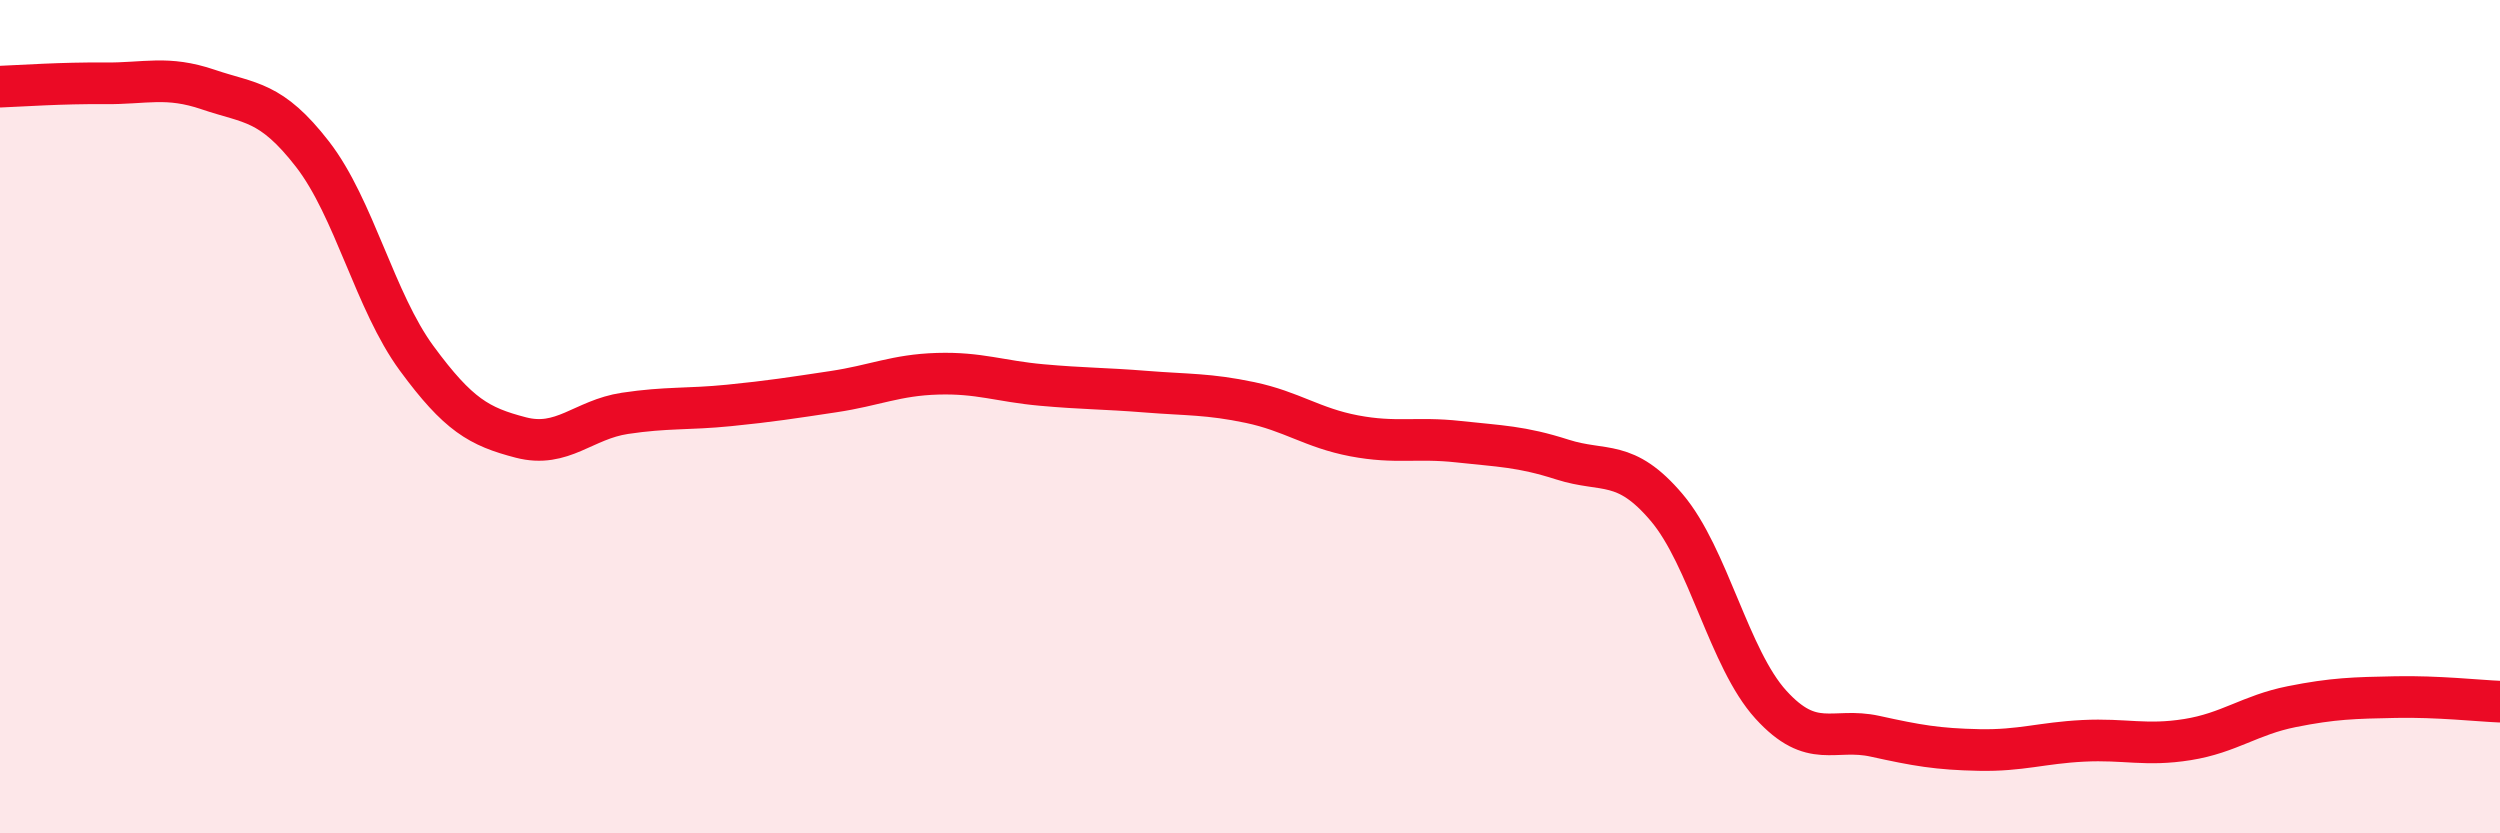
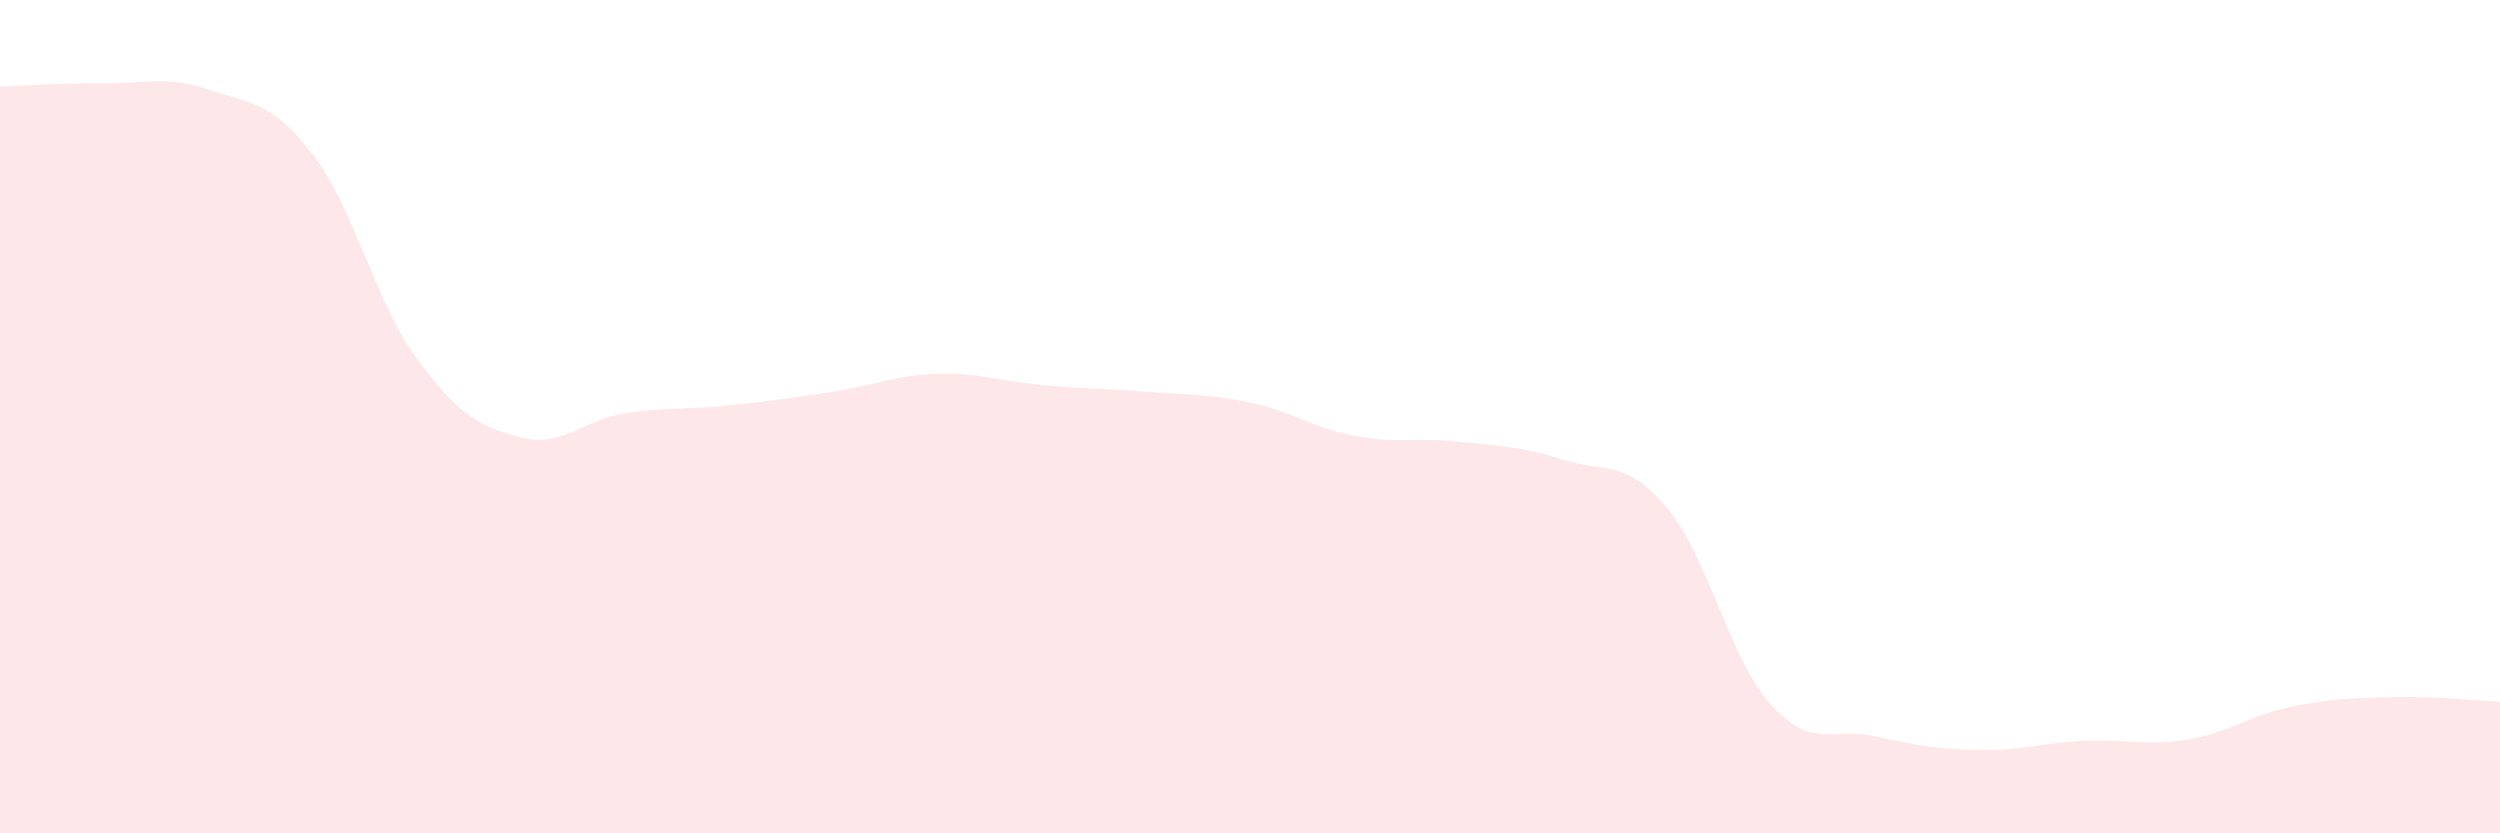
<svg xmlns="http://www.w3.org/2000/svg" width="60" height="20" viewBox="0 0 60 20">
  <path d="M 0,2.08 C 0.5,2.06 1.5,1.99 2.5,2 C 3.5,2.01 4,1.81 5,2.15 C 6,2.49 6.5,2.41 7.5,3.7 C 8.5,4.99 9,7.24 10,8.6 C 11,9.96 11.5,10.24 12.5,10.5 C 13.5,10.76 14,10.07 15,9.92 C 16,9.77 16.5,9.83 17.5,9.73 C 18.5,9.63 19,9.55 20,9.4 C 21,9.25 21.5,9 22.5,8.97 C 23.5,8.94 24,9.15 25,9.24 C 26,9.33 26.5,9.32 27.5,9.4 C 28.5,9.48 29,9.45 30,9.66 C 31,9.87 31.5,10.27 32.5,10.46 C 33.5,10.65 34,10.49 35,10.6 C 36,10.71 36.5,10.71 37.5,11.03 C 38.5,11.35 39,11 40,12.18 C 41,13.36 41.5,15.81 42.5,16.91 C 43.5,18.01 44,17.45 45,17.67 C 46,17.89 46.5,17.98 47.5,18 C 48.5,18.02 49,17.83 50,17.78 C 51,17.73 51.5,17.91 52.5,17.75 C 53.5,17.59 54,17.16 55,16.96 C 56,16.76 56.5,16.75 57.5,16.73 C 58.5,16.71 59.5,16.82 60,16.84L60 20L0 20Z" fill="#EB0A25" opacity="0.1" stroke-linecap="round" stroke-linejoin="round" />
-   <path d="M 0,2.08 C 0.5,2.06 1.5,1.99 2.5,2 C 3.5,2.01 4,1.81 5,2.15 C 6,2.49 6.5,2.41 7.5,3.7 C 8.5,4.99 9,7.24 10,8.6 C 11,9.96 11.5,10.24 12.5,10.5 C 13.5,10.76 14,10.07 15,9.92 C 16,9.77 16.5,9.83 17.5,9.73 C 18.5,9.63 19,9.55 20,9.4 C 21,9.25 21.5,9 22.5,8.97 C 23.5,8.94 24,9.15 25,9.24 C 26,9.33 26.5,9.32 27.5,9.4 C 28.5,9.48 29,9.45 30,9.66 C 31,9.87 31.5,10.27 32.5,10.46 C 33.5,10.65 34,10.49 35,10.6 C 36,10.71 36.5,10.71 37.5,11.03 C 38.5,11.35 39,11 40,12.18 C 41,13.36 41.5,15.81 42.5,16.91 C 43.5,18.01 44,17.45 45,17.67 C 46,17.89 46.5,17.98 47.5,18 C 48.5,18.02 49,17.83 50,17.78 C 51,17.73 51.5,17.91 52.5,17.75 C 53.5,17.59 54,17.16 55,16.96 C 56,16.76 56.5,16.75 57.5,16.73 C 58.5,16.71 59.5,16.82 60,16.84" stroke="#EB0A25" stroke-width="1" fill="none" stroke-linecap="round" stroke-linejoin="round" />
</svg>